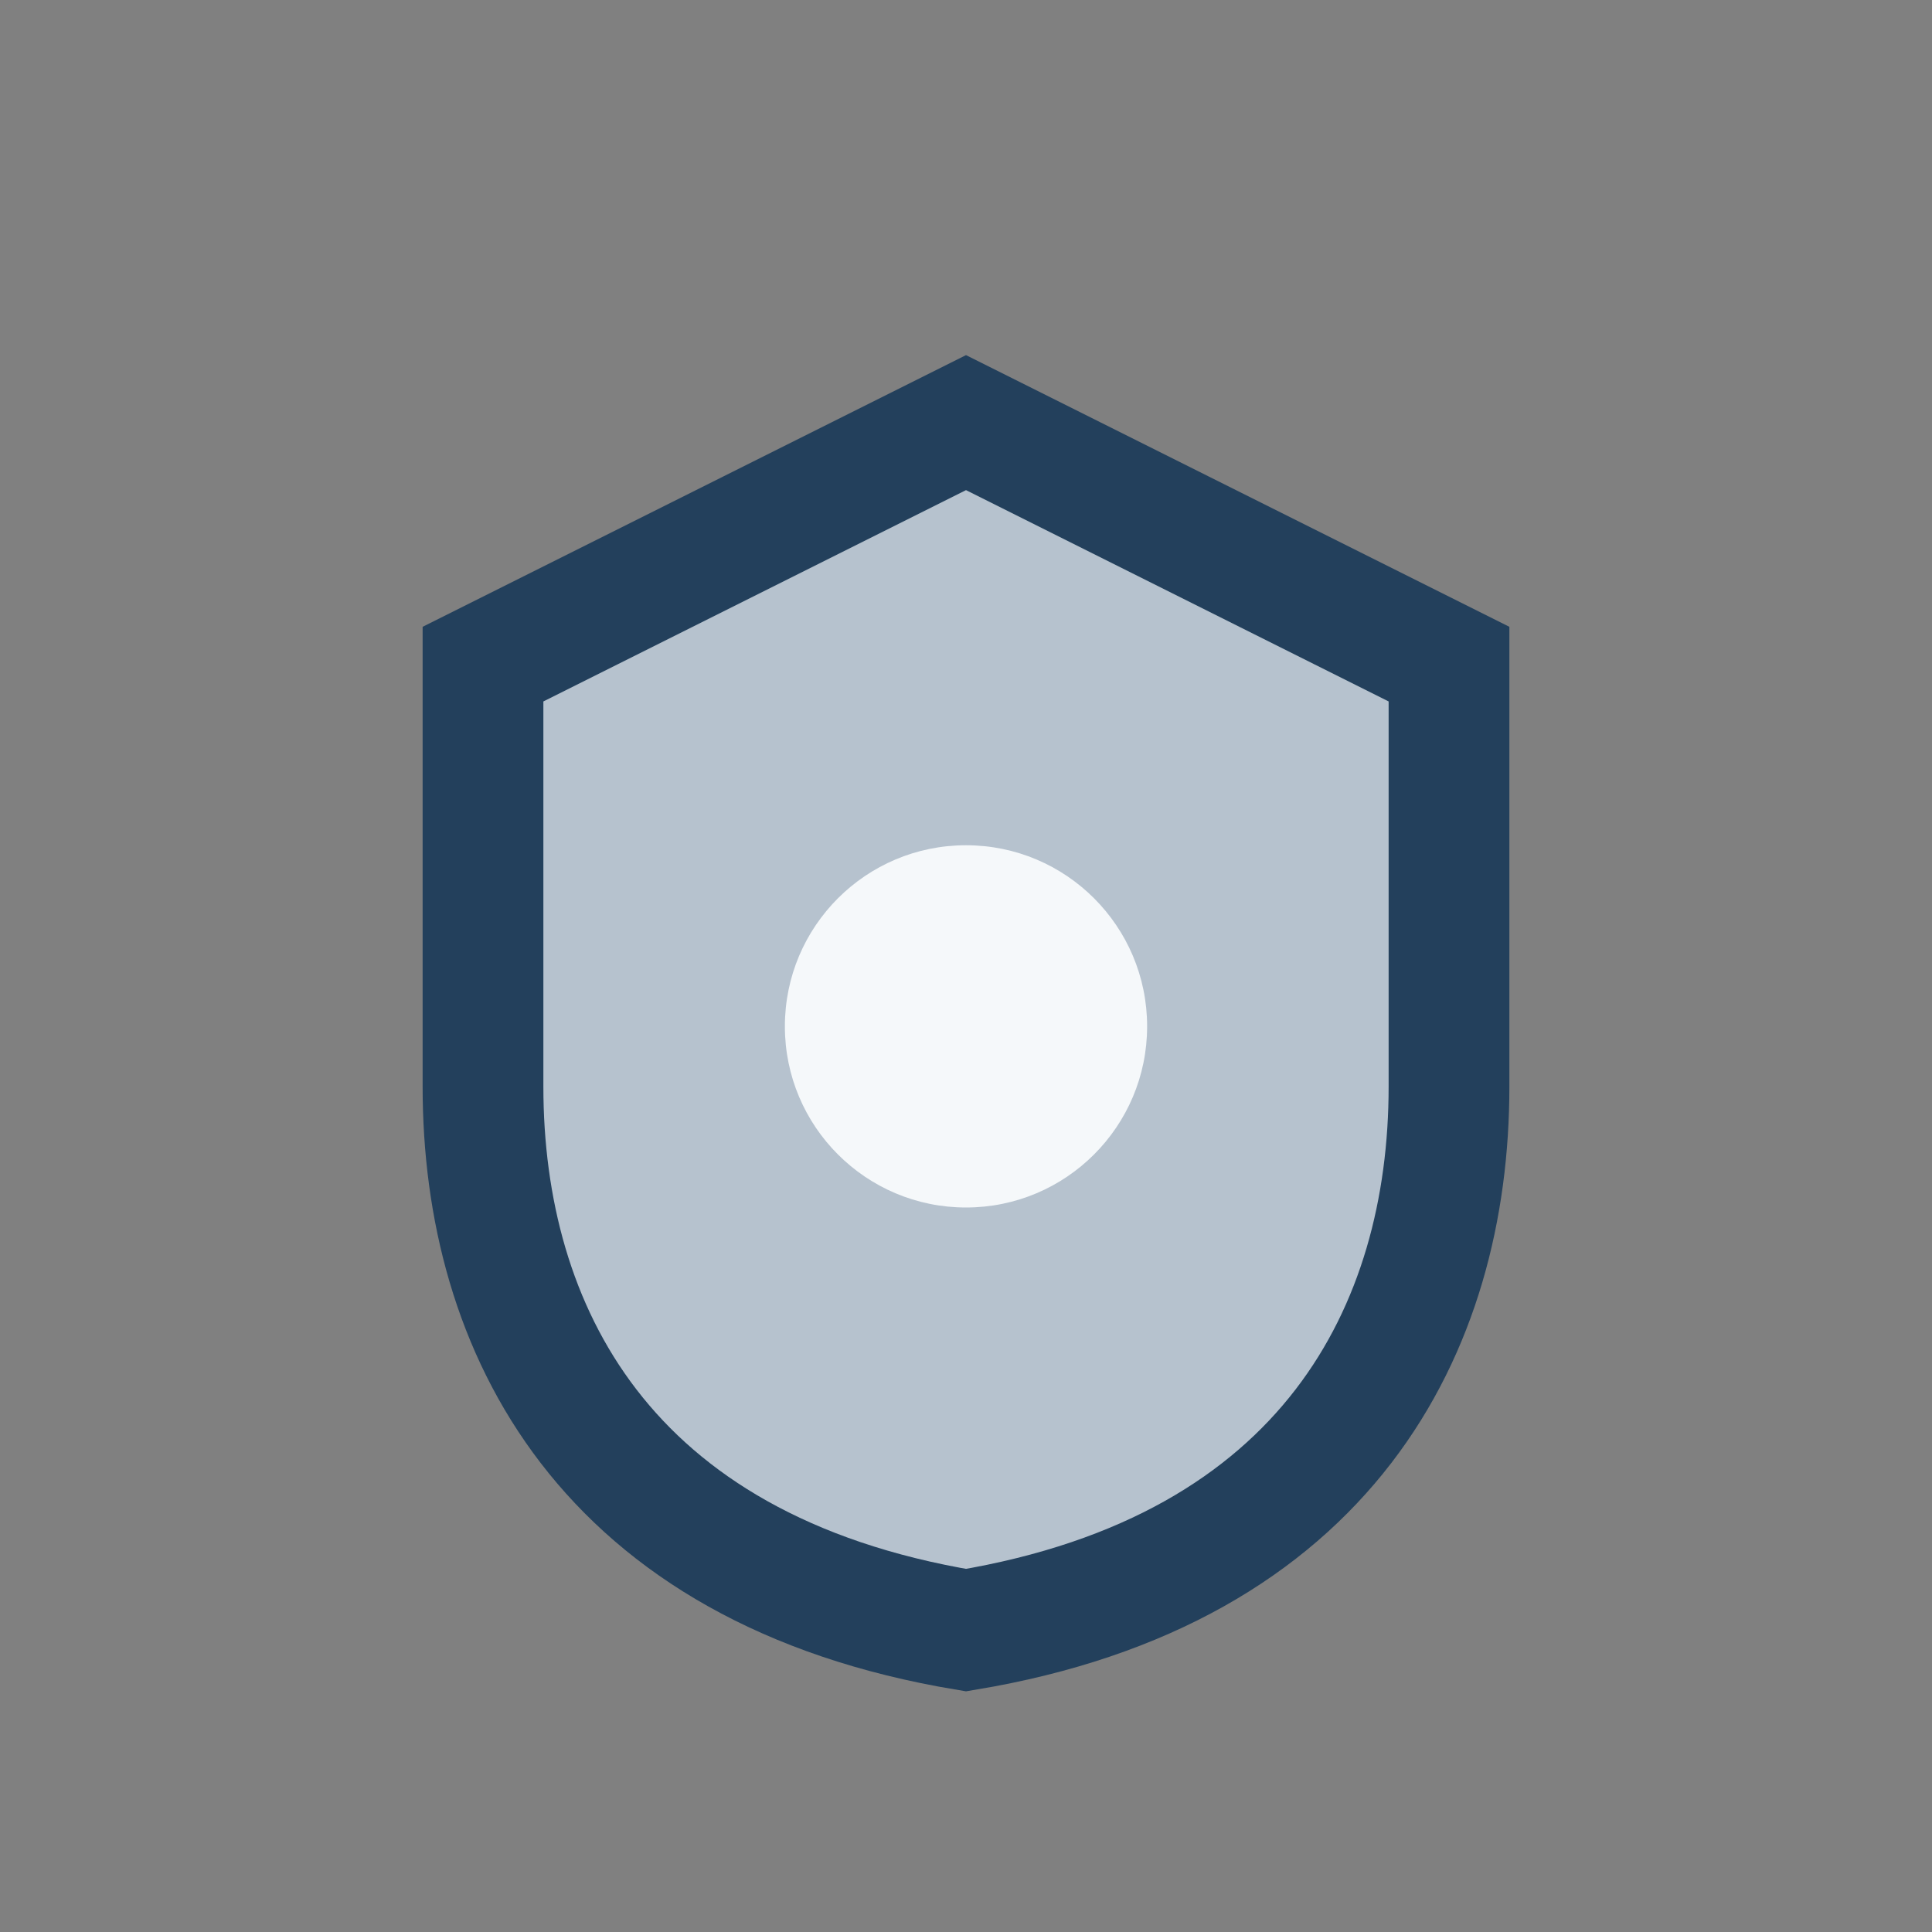
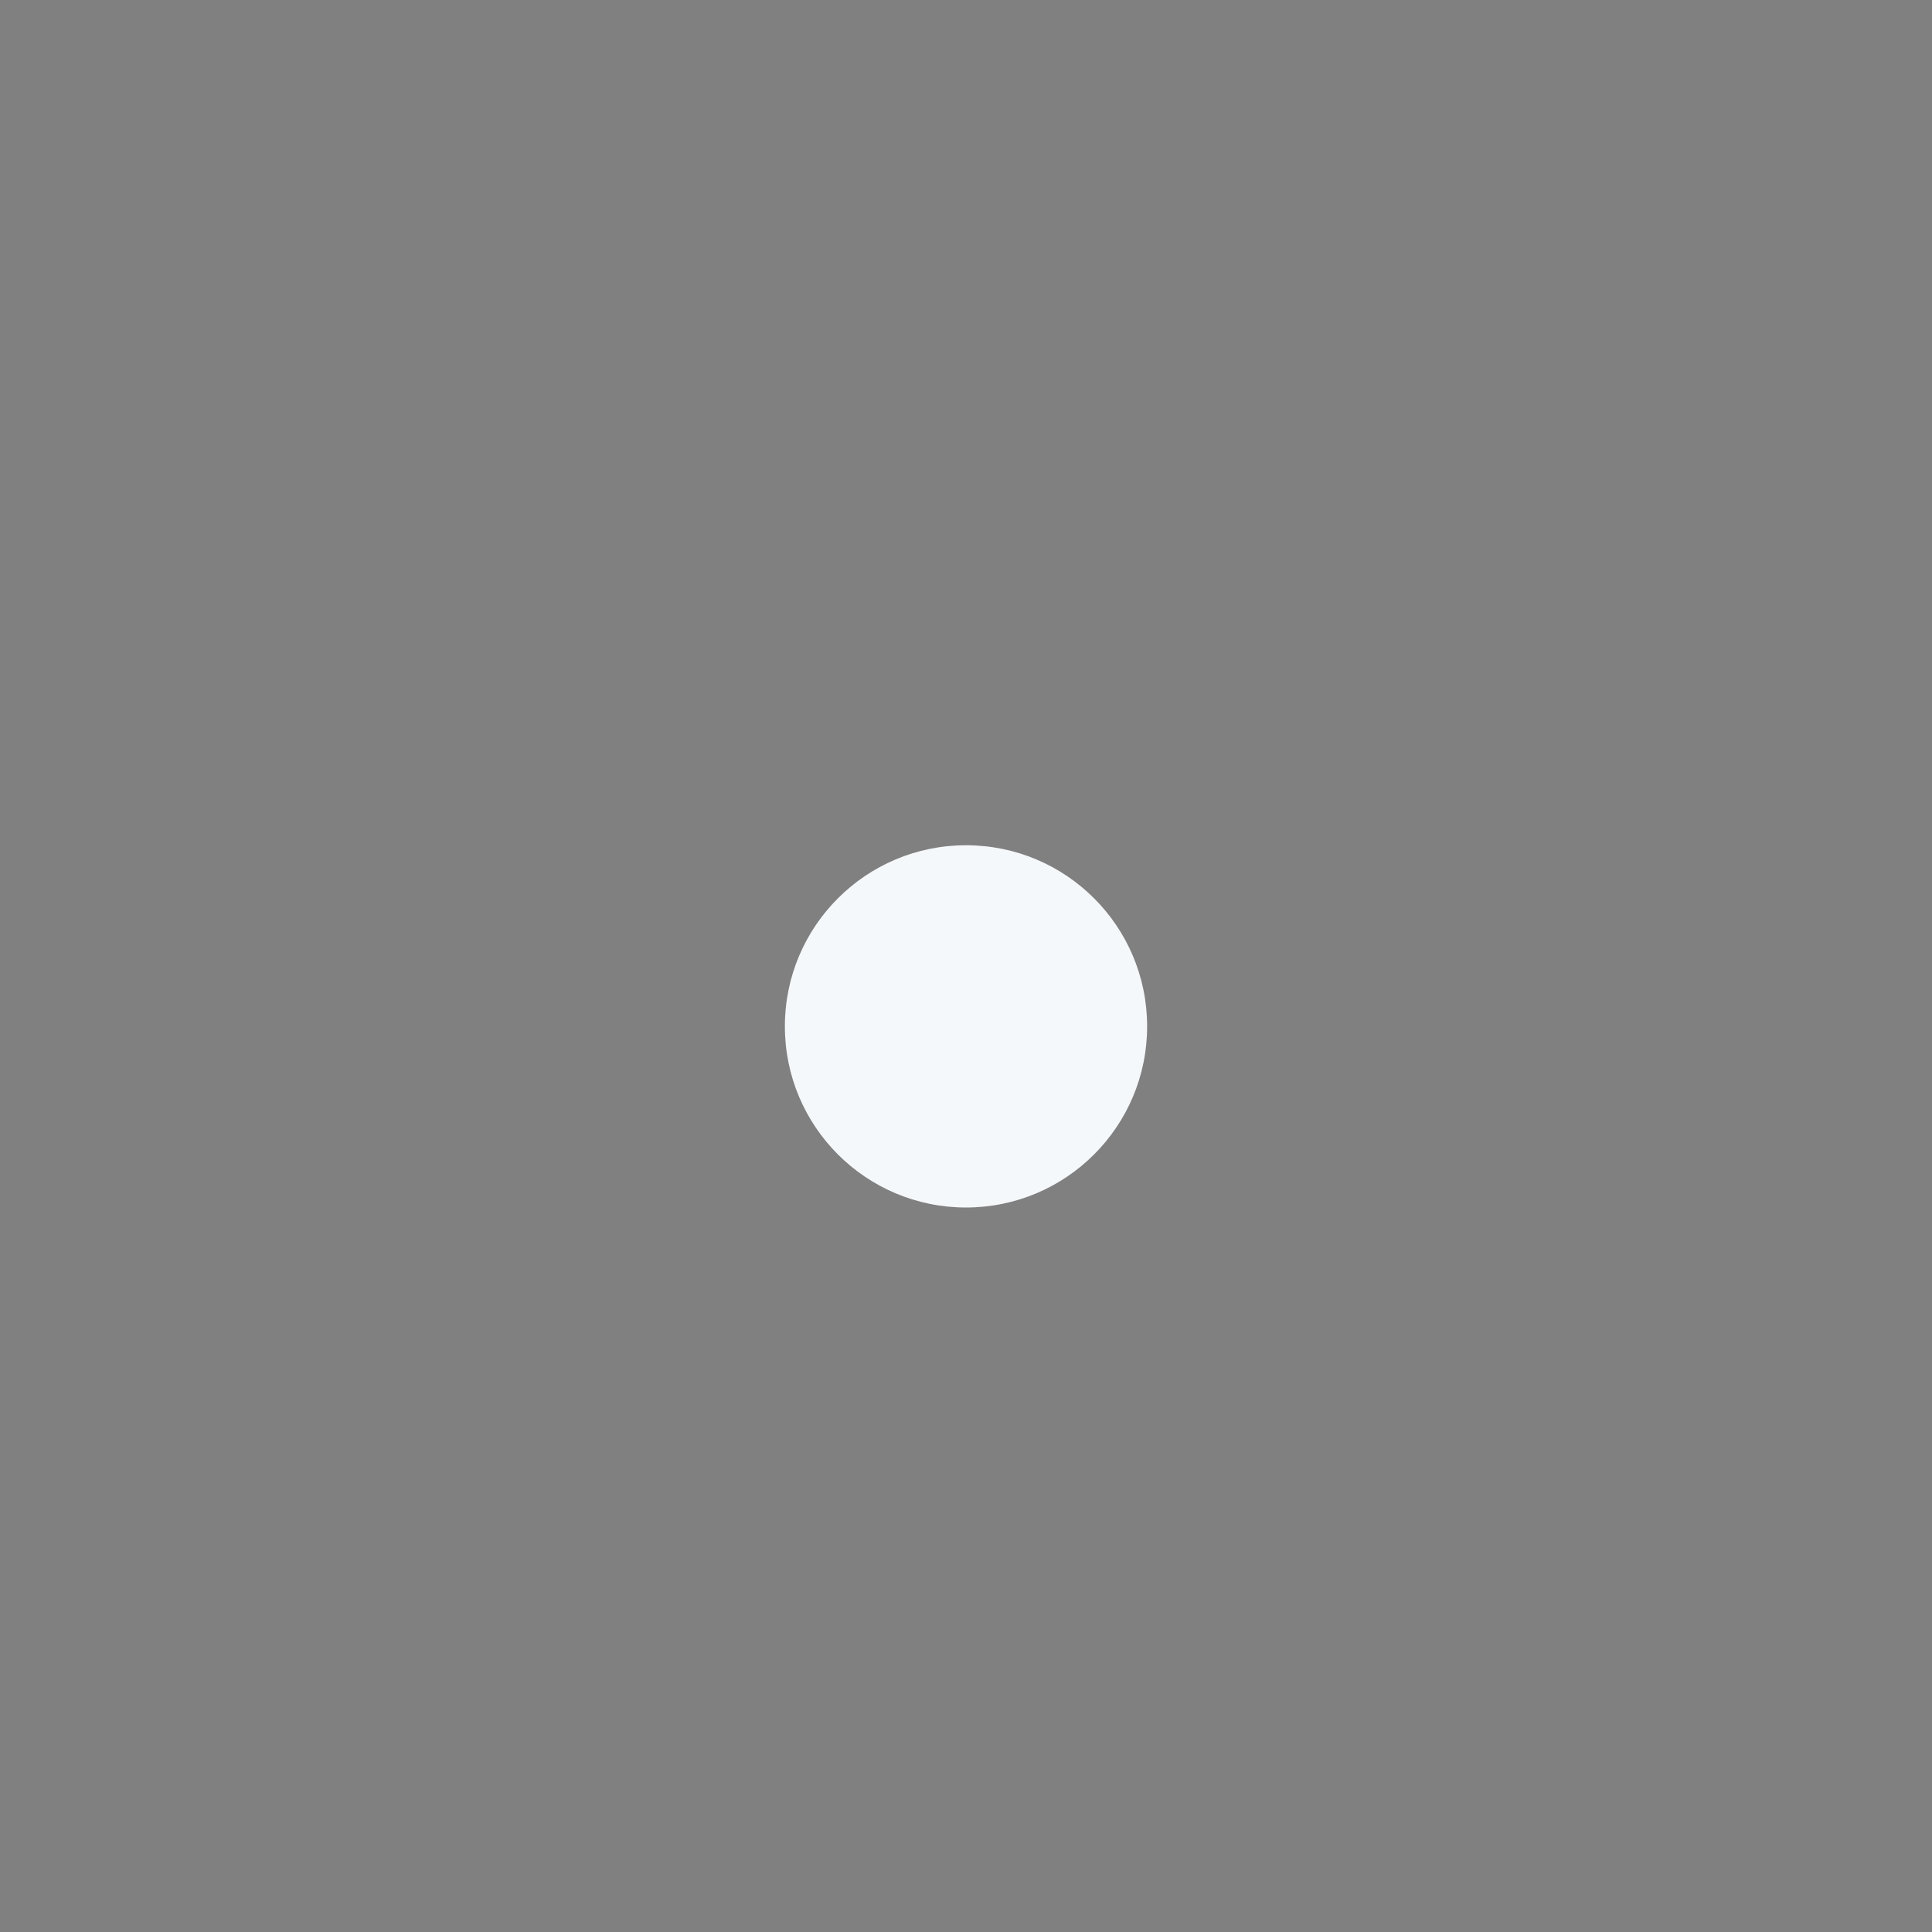
<svg xmlns="http://www.w3.org/2000/svg" width="32" height="32" viewBox="0 0 32 32">
  <rect x="0" y="0" width="32" height="32" fill="#808080" stroke="none" />
-   <path d="M16 7l8 4v7c0 4-2 8-8 9-6-1-8-5-8-9V11l8-4z" fill="#B6C2CE" stroke="#23405C" stroke-width="2" />
  <circle cx="16" cy="17" r="3" fill="#F5F8FA" />
</svg>